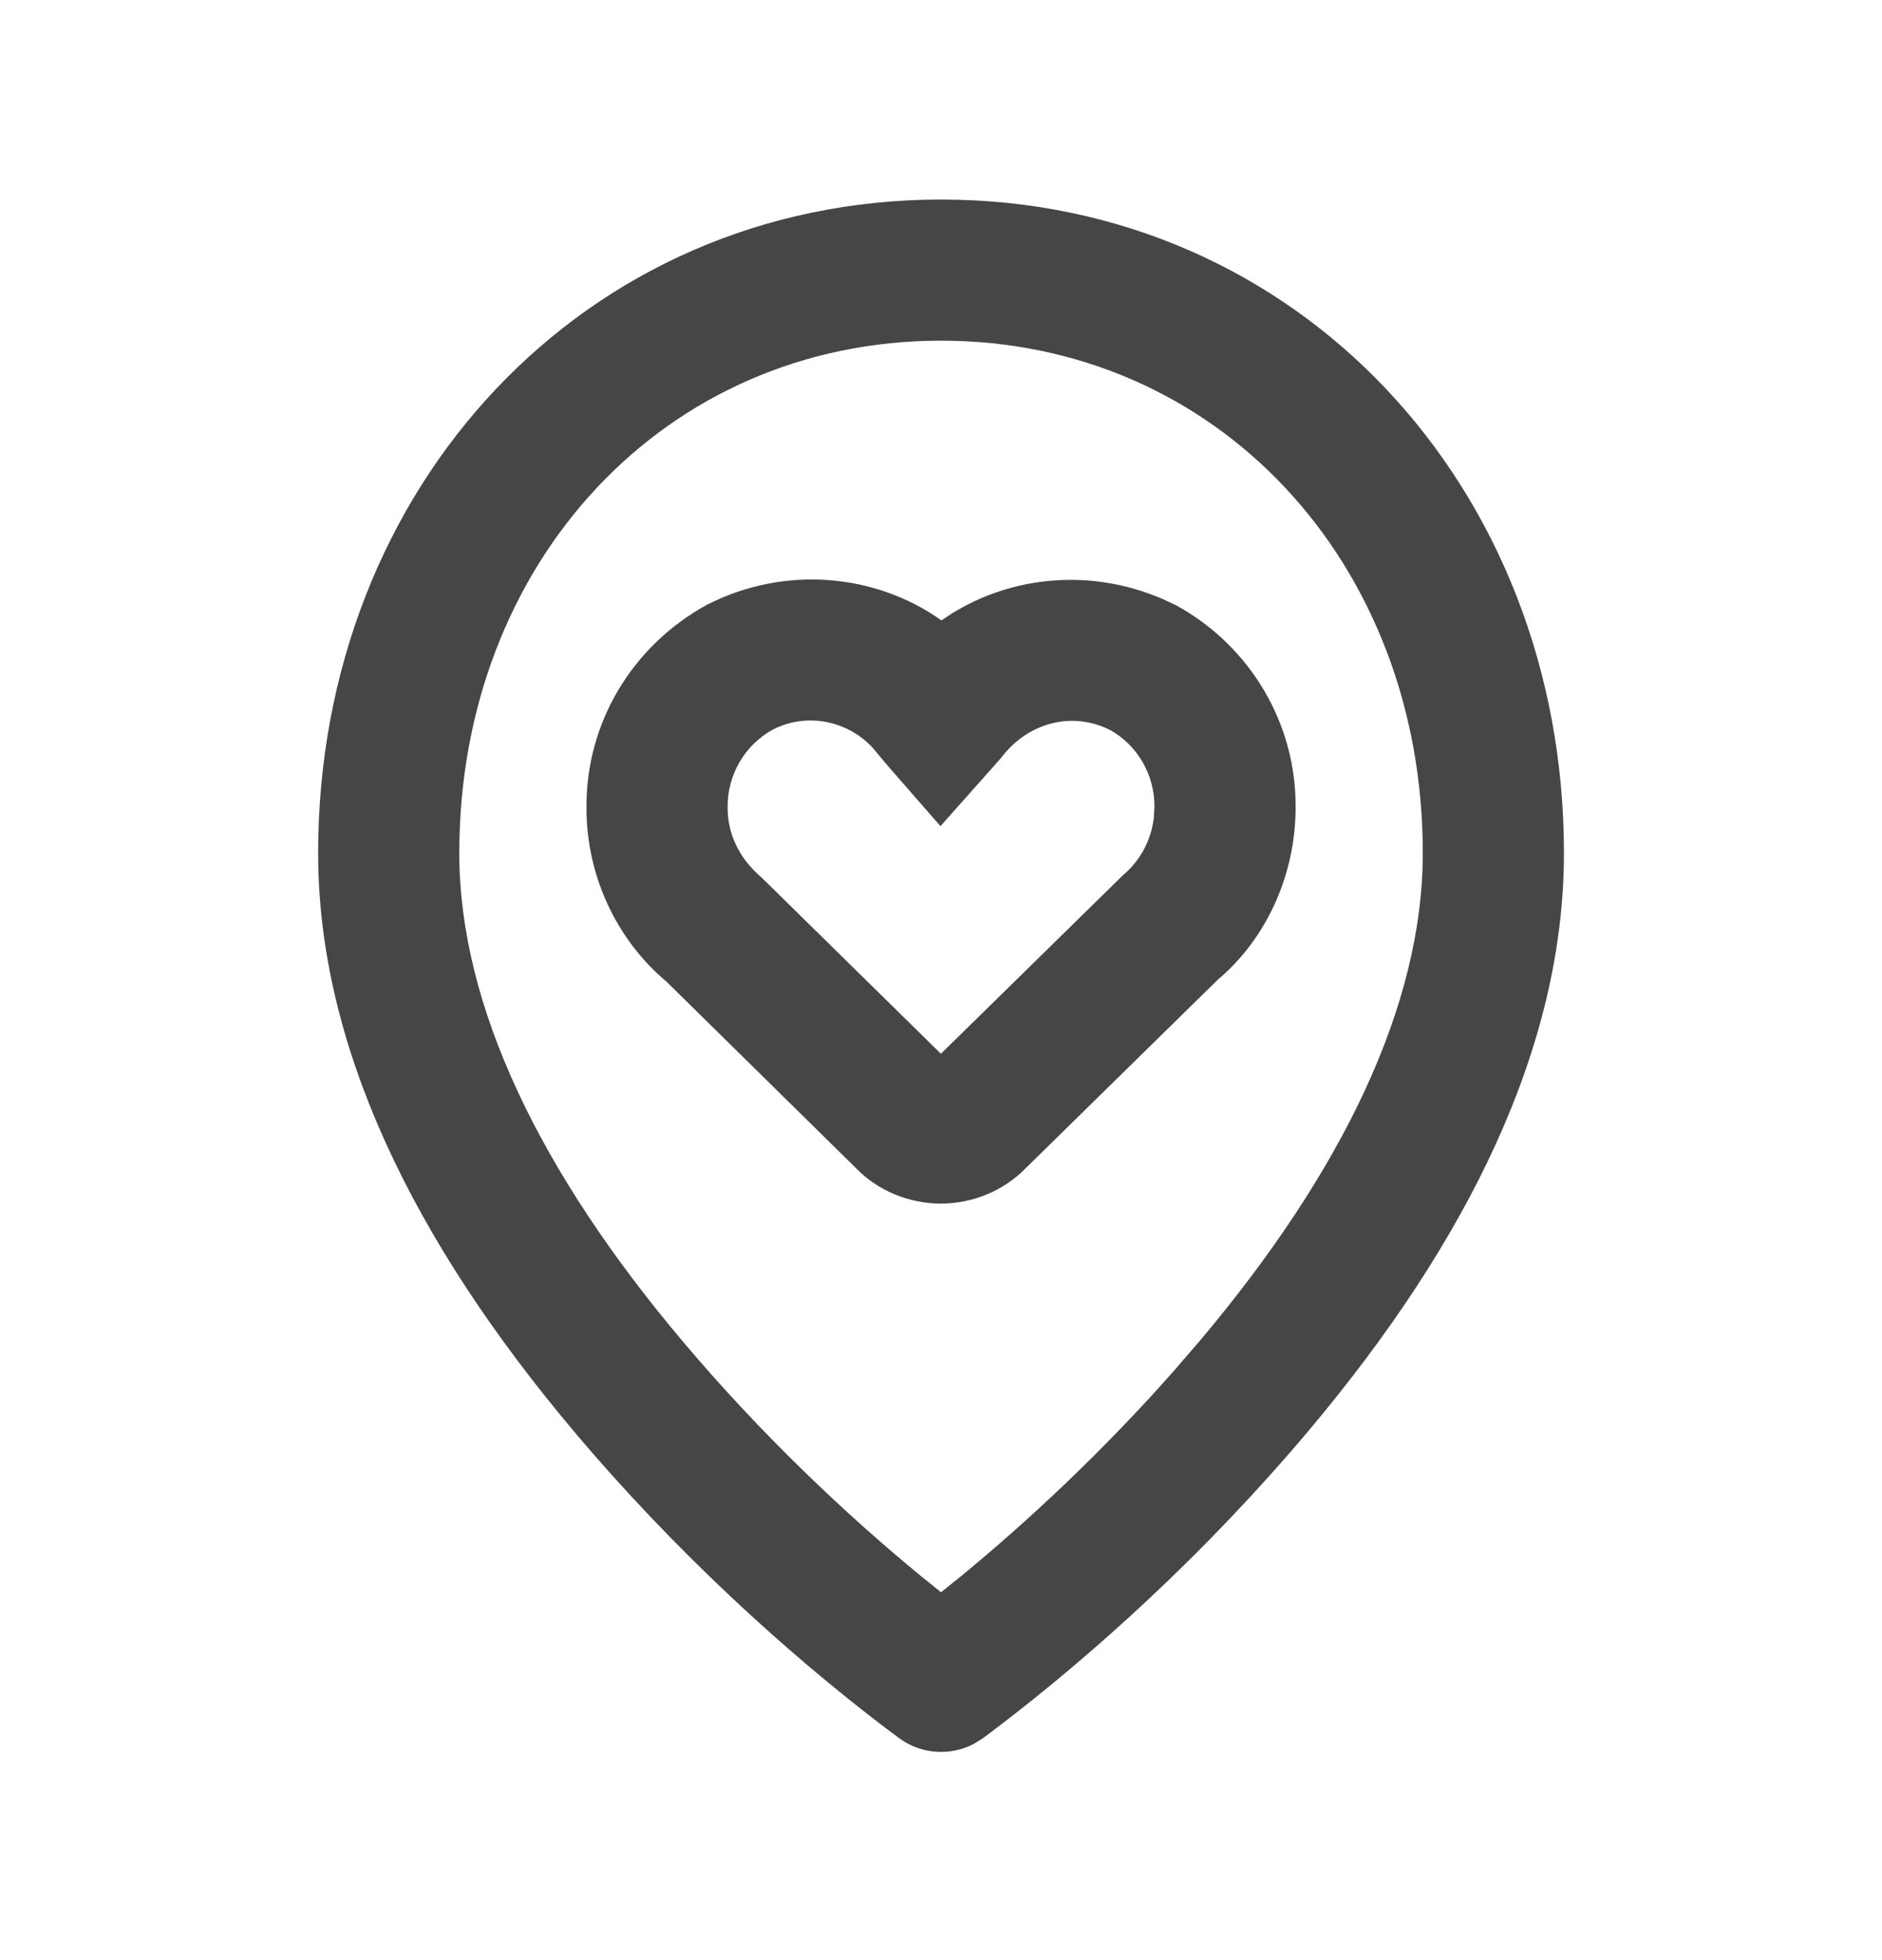
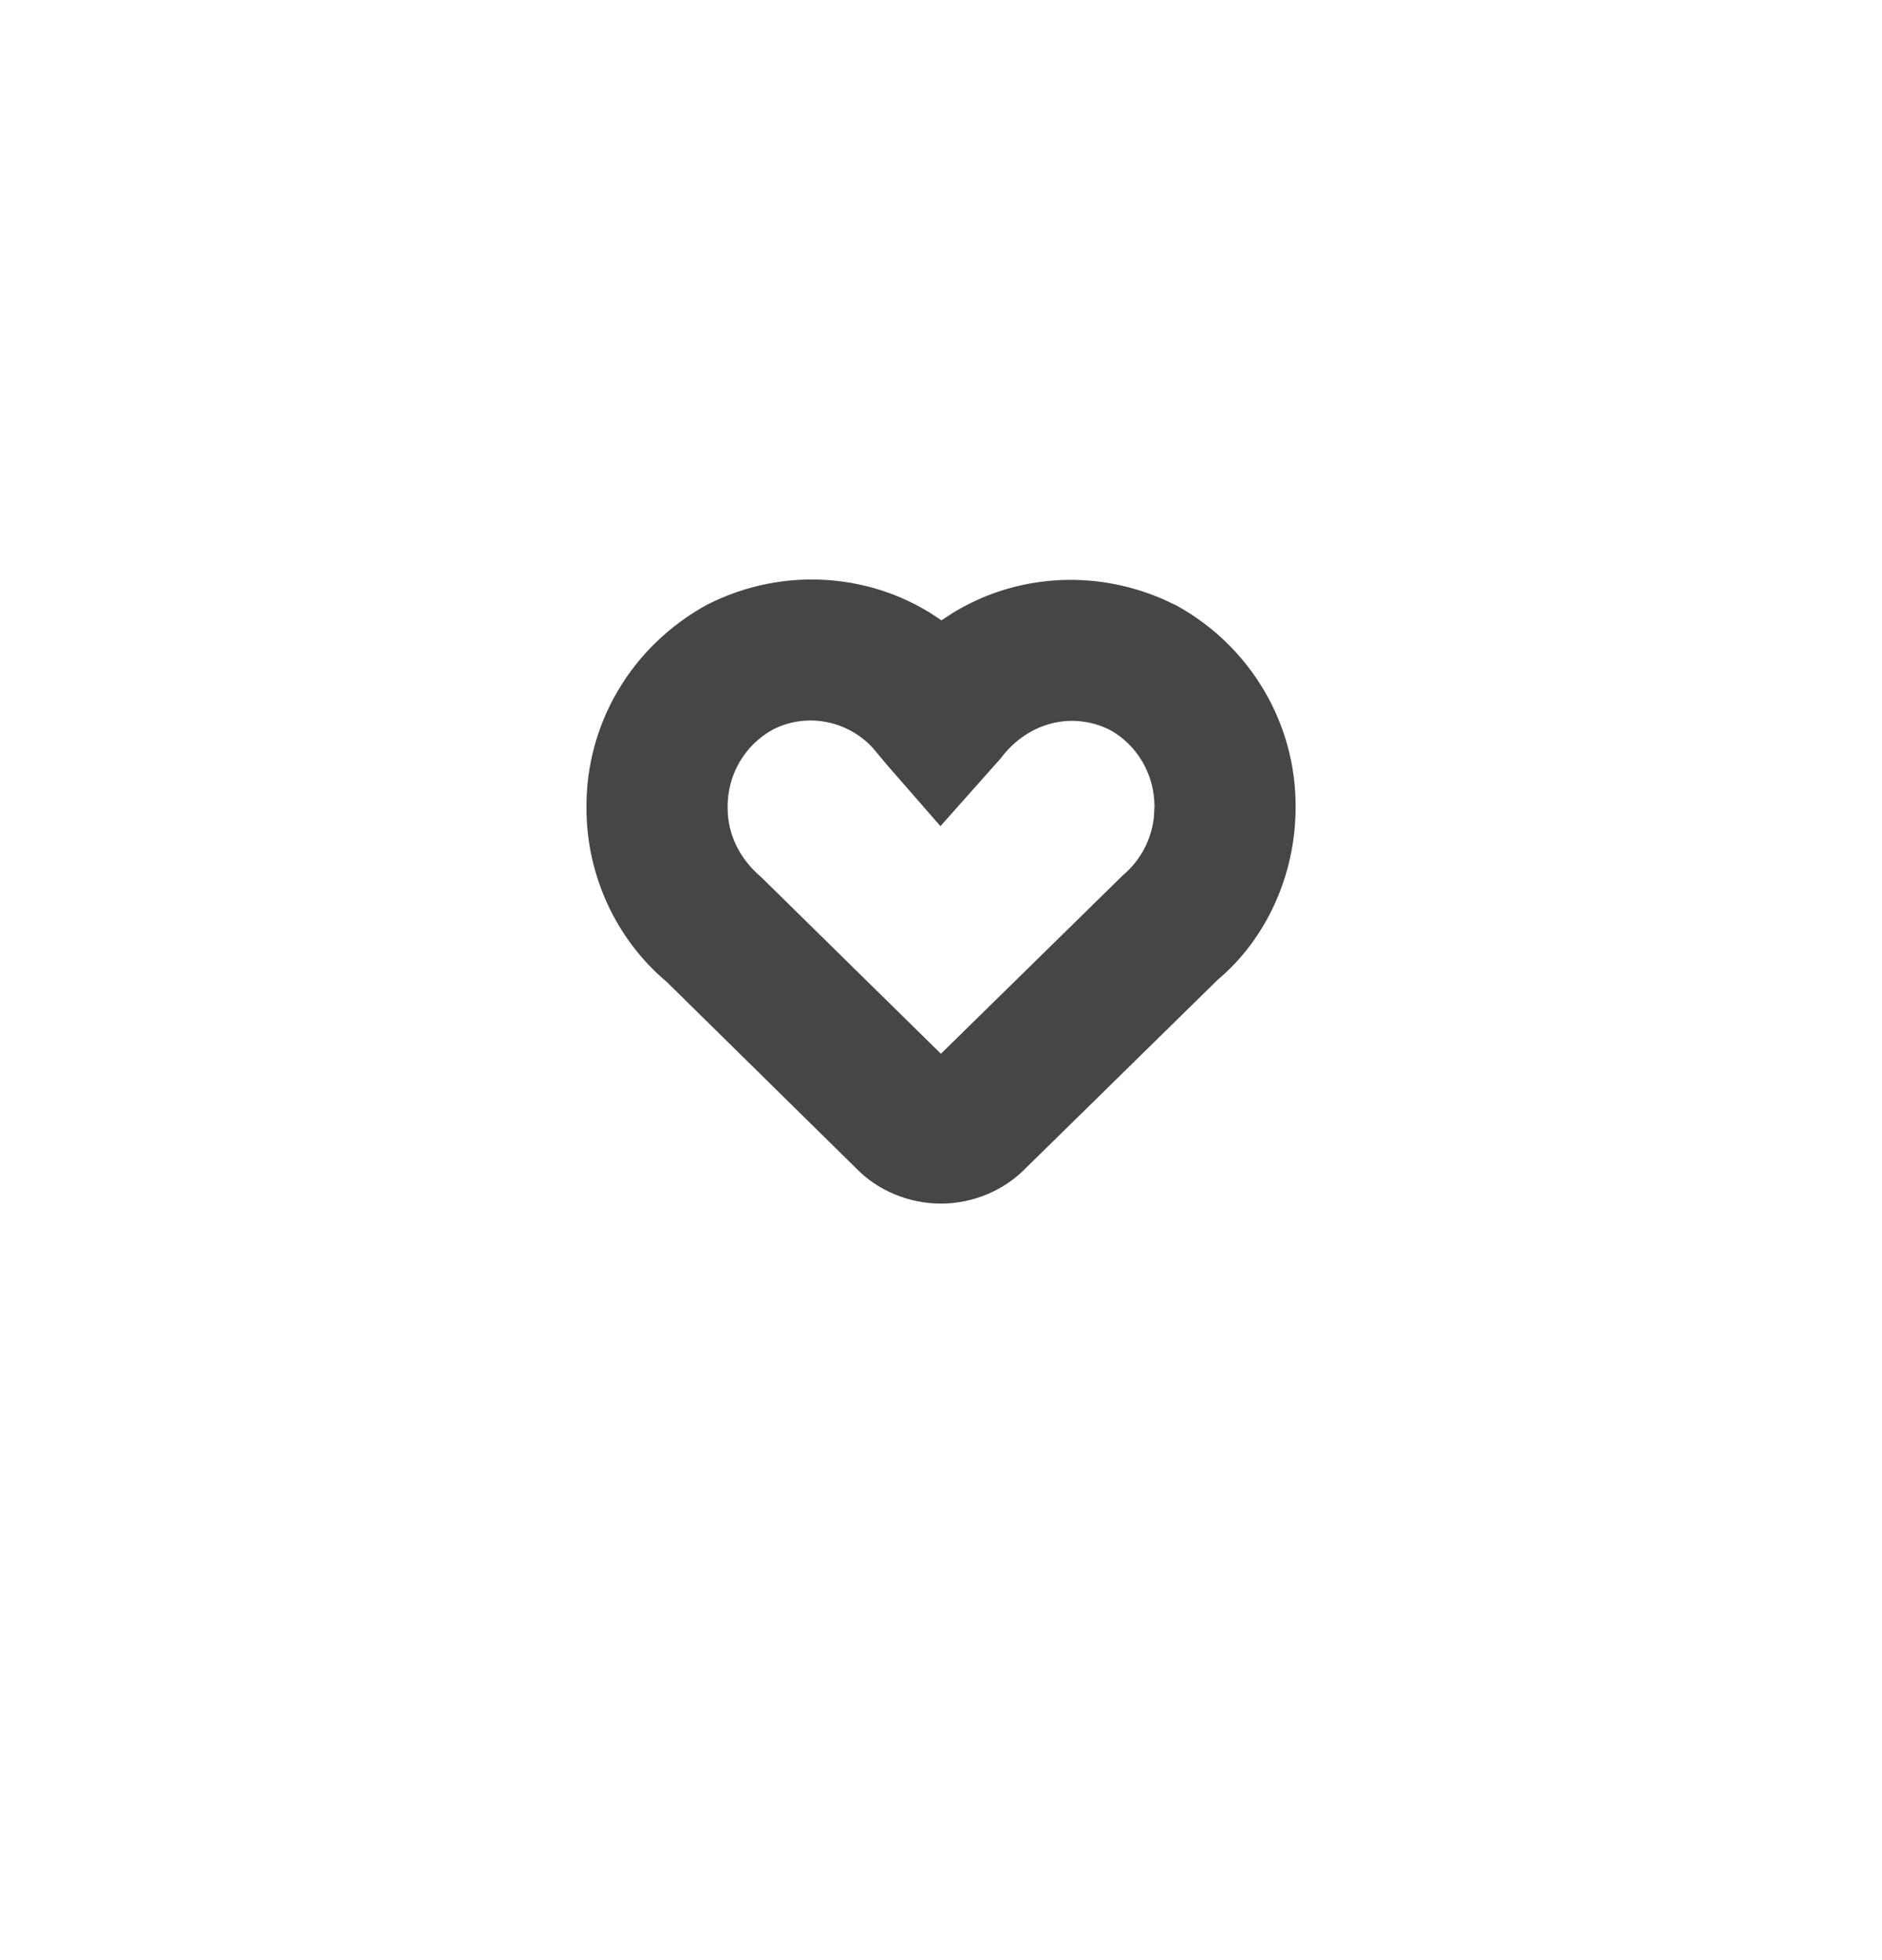
<svg xmlns="http://www.w3.org/2000/svg" width="24" height="25" viewBox="0 0 24 25" fill="none">
  <path fill-rule="evenodd" clip-rule="evenodd" d="M9.014 7.714C8.05 8.244 7.47 9.233 7.479 10.304C7.477 11.157 7.854 11.979 8.501 12.522L10.917 14.9C11.188 15.181 11.585 15.351 11.999 15.351C12.409 15.351 12.808 15.183 13.089 14.891L15.53 12.495C16.143 11.981 16.523 11.162 16.522 10.298C16.53 9.231 15.948 8.243 15 7.721L14.831 7.642C13.926 7.249 12.92 7.338 12.135 7.827L12.006 7.912L11.996 7.906C11.159 7.316 10.006 7.207 9.014 7.714ZM11.321 9.767L11.993 10.537L12.76 9.674C13.112 9.203 13.684 9.071 14.158 9.312C14.502 9.502 14.725 9.88 14.722 10.292L14.715 10.419C14.684 10.71 14.544 10.975 14.319 11.164L11.999 13.44L9.711 11.191C9.422 10.946 9.278 10.631 9.279 10.298C9.275 9.881 9.497 9.502 9.858 9.304C10.279 9.089 10.795 9.183 11.124 9.532L11.321 9.767Z" fill="#464646" />
-   <path fill-rule="evenodd" clip-rule="evenodd" d="M12.001 2.545C7.456 2.545 4.057 6.211 4.057 10.88C4.057 13.344 5.273 15.826 7.32 18.257C8.627 19.809 10.062 21.104 11.297 22.043L11.472 22.173C11.751 22.376 12.119 22.399 12.419 22.242L12.538 22.167L12.698 22.047C13.939 21.104 15.374 19.808 16.681 18.256C18.728 15.826 19.944 13.344 19.944 10.88C19.944 6.211 16.545 2.545 12.001 2.545ZM12.001 4.345C15.519 4.345 18.144 7.176 18.144 10.88C18.144 12.837 17.104 14.96 15.304 17.097L14.971 17.483C14.076 18.497 13.127 19.387 12.253 20.105L12 20.308L11.745 20.102C10.765 19.297 9.686 18.272 8.697 17.097C6.897 14.96 5.857 12.837 5.857 10.88C5.857 7.176 8.481 4.345 12.001 4.345Z" fill="#464646" />
</svg>